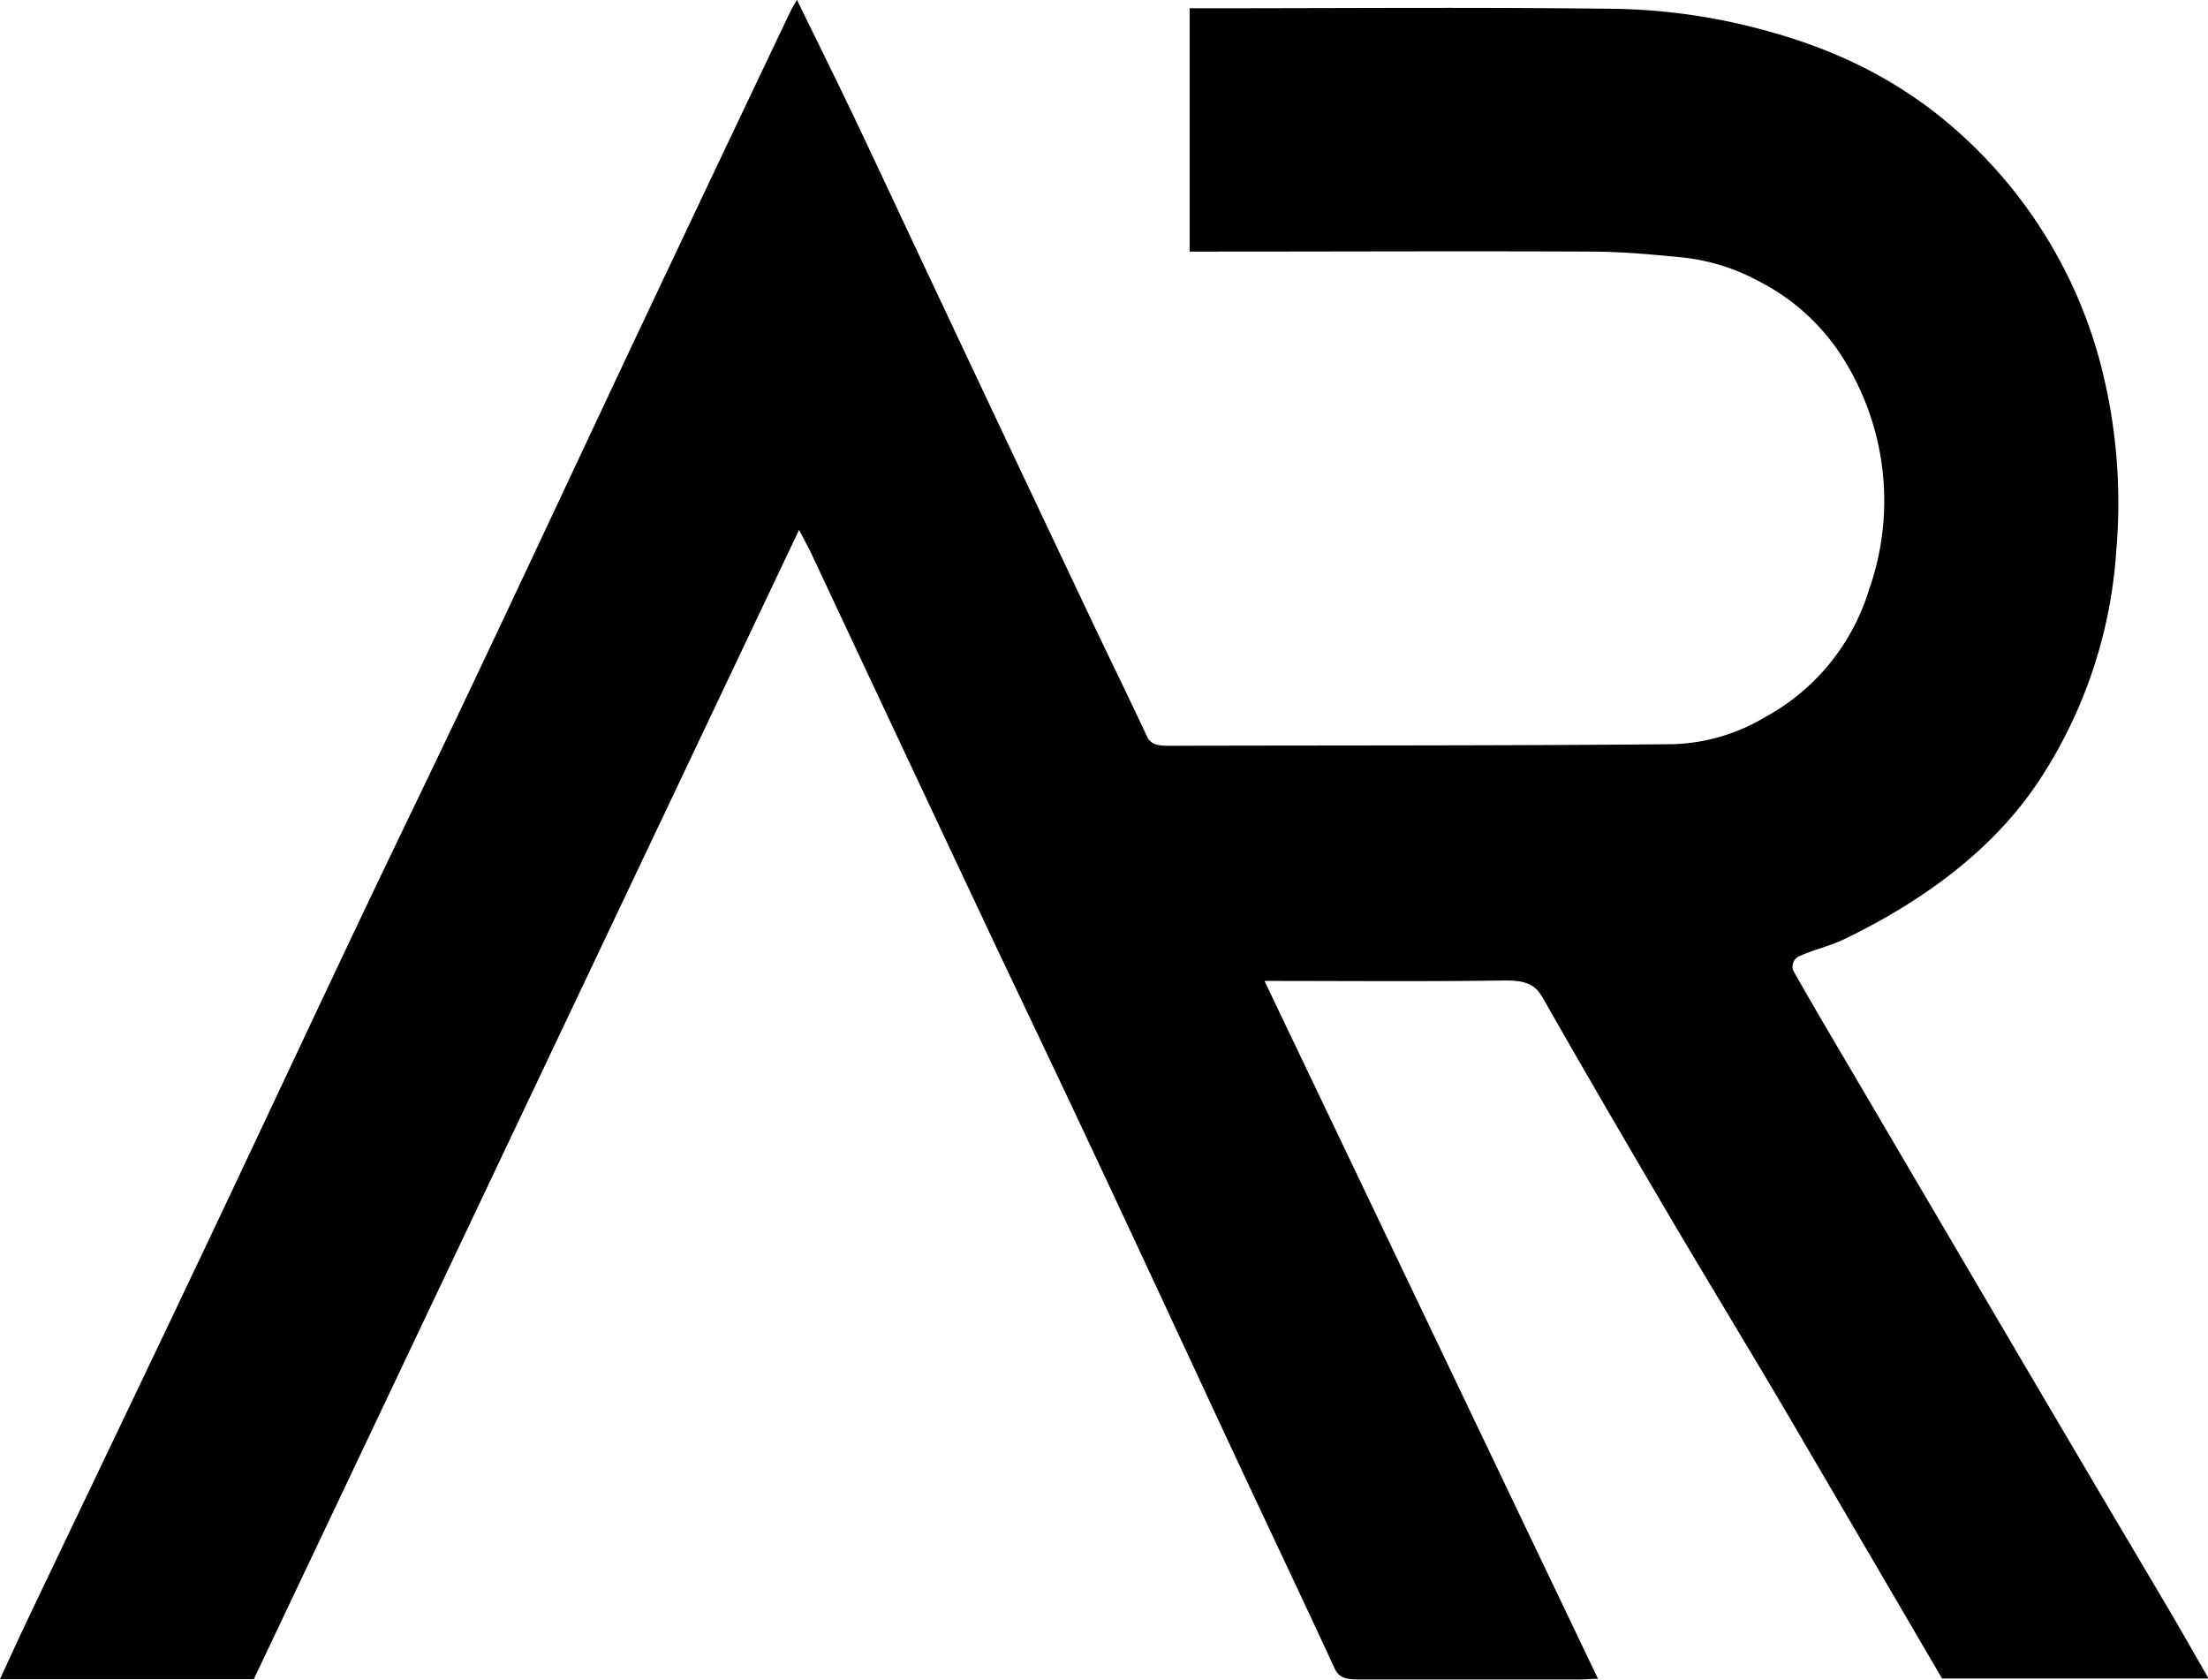
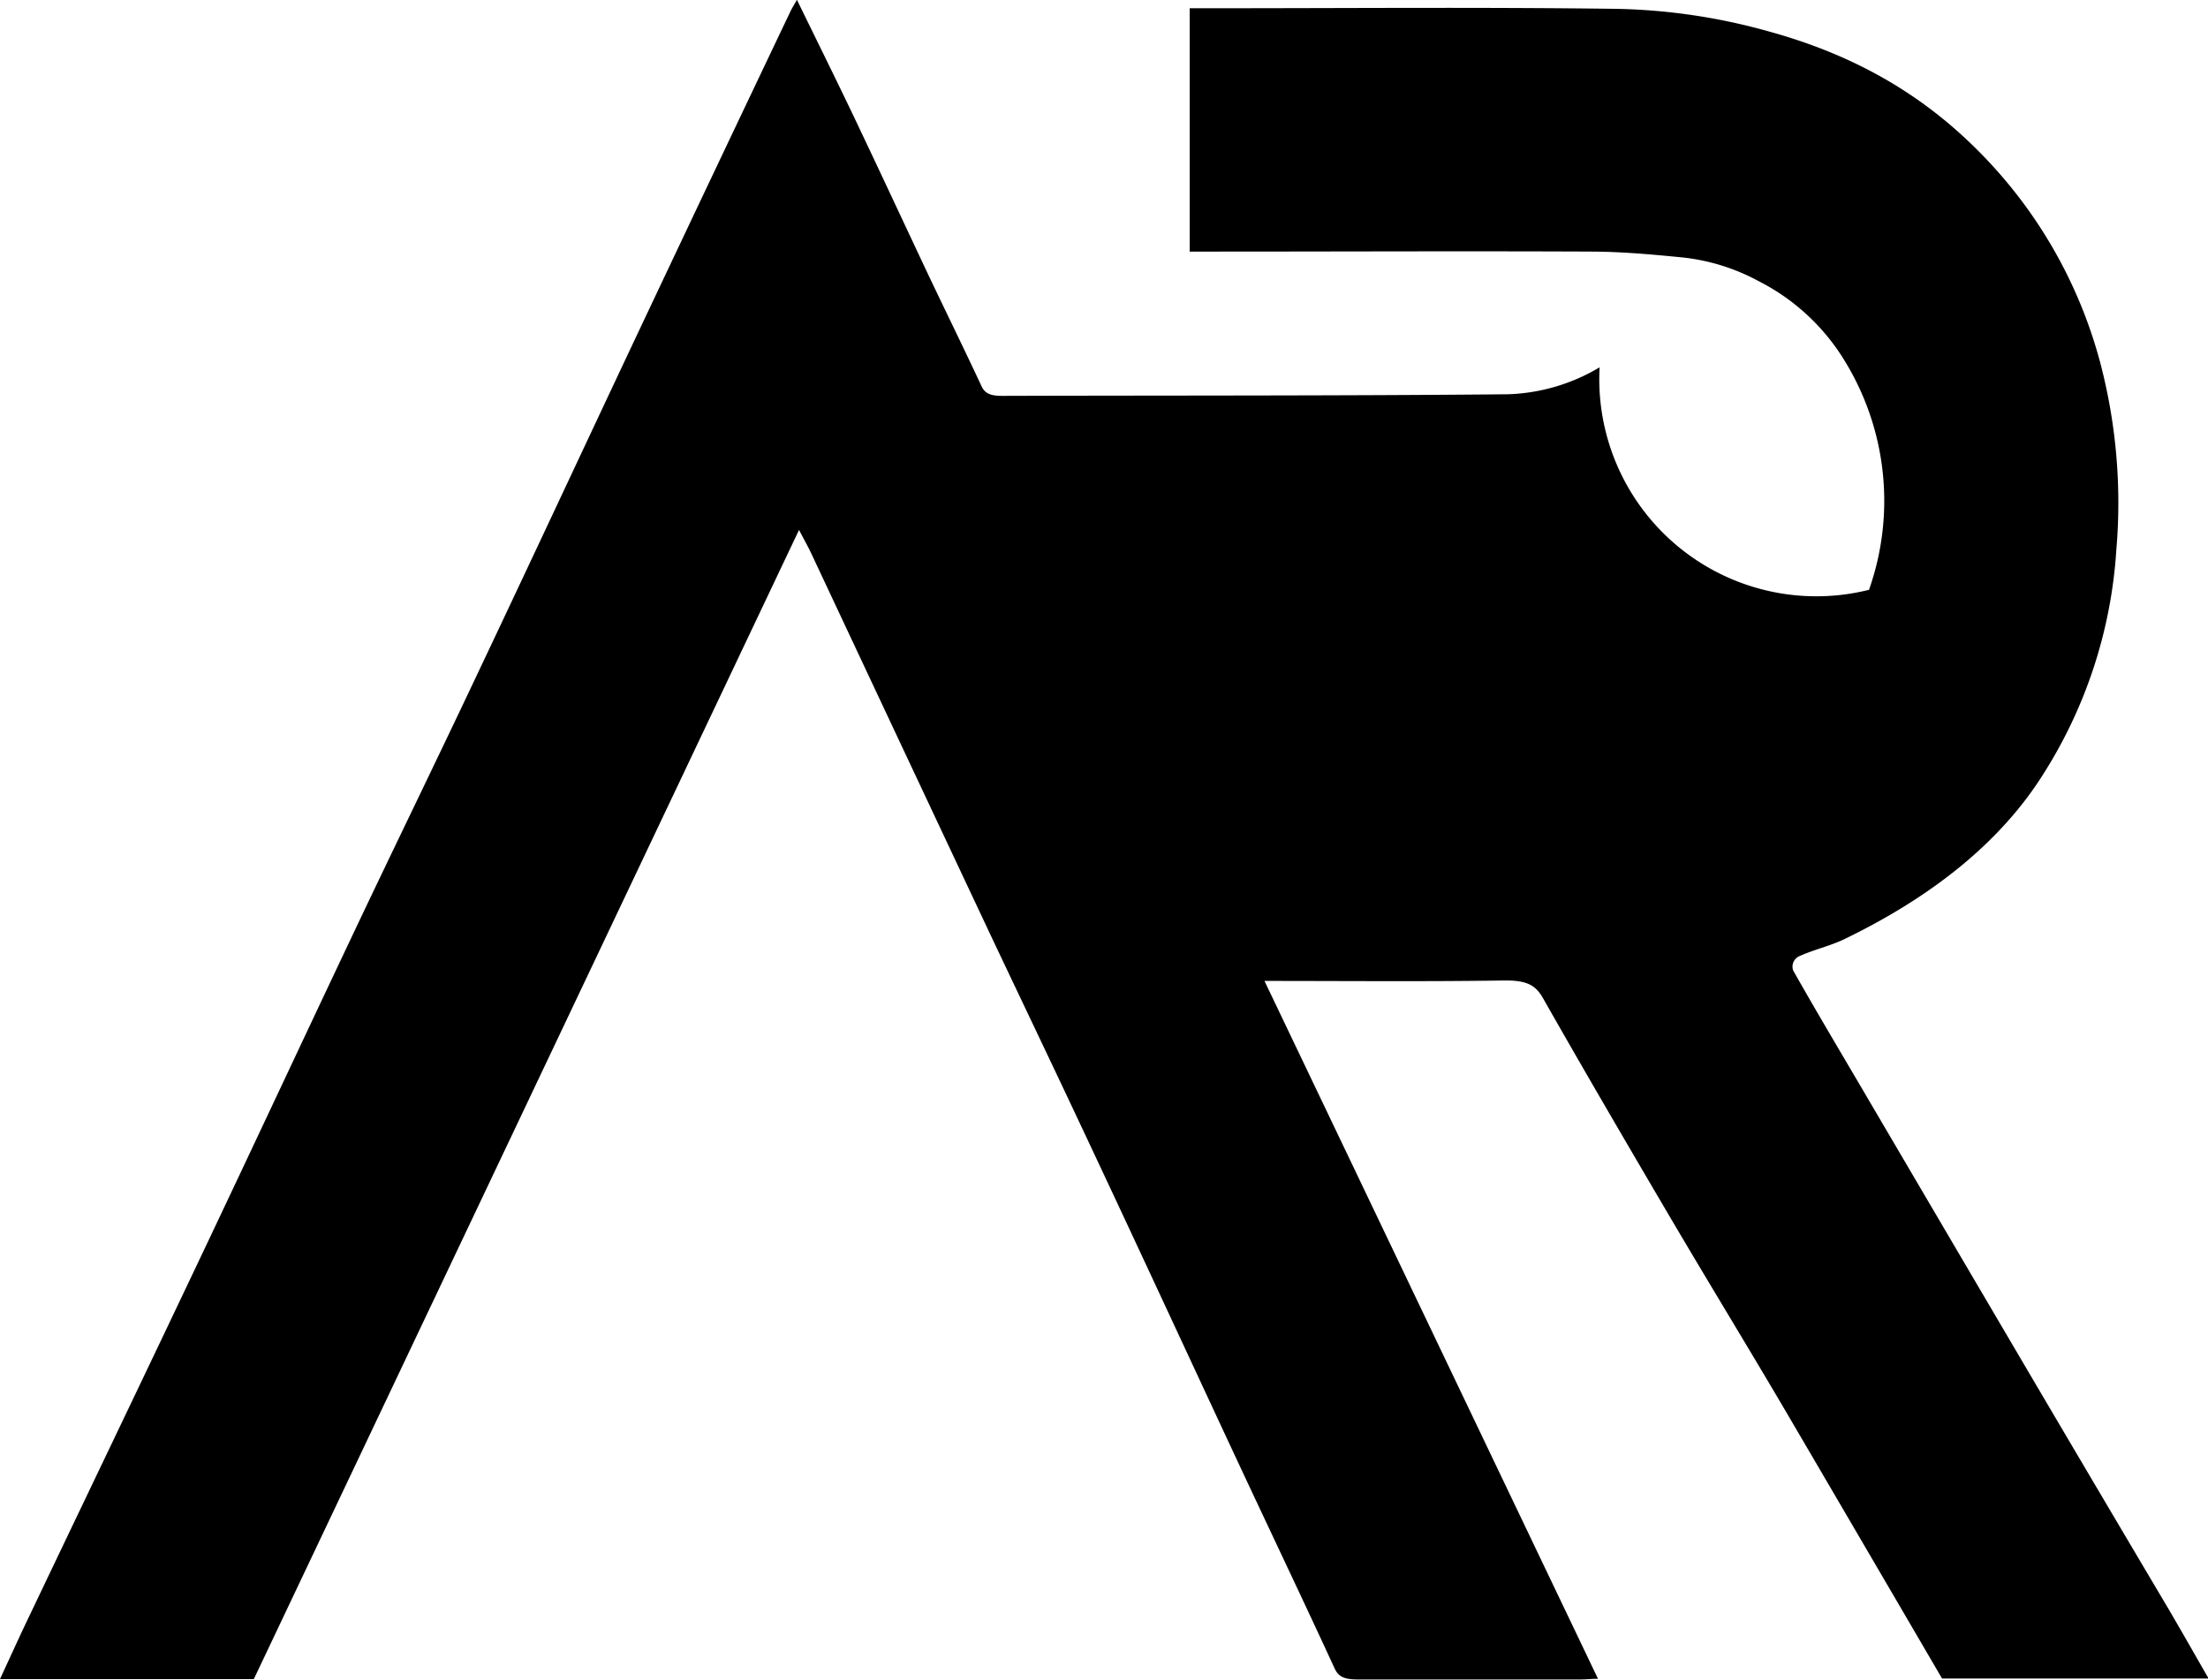
<svg xmlns="http://www.w3.org/2000/svg" id="Layer_1" data-name="Layer 1" viewBox="0 0 302.28 229.93">
-   <path d="M273.23,167c2.71,5.56,5.34,10.85,7.87,16.16,3.43,7.2,6.78,14.41,10.18,21.62q11.3,24,22.63,47.9c2.38,5,4.87,10.07,7.22,15.11.47,1,1.2,1.33,2.87,1.33,23.07-.07,46.13,0,69.2-.22a26,26,0,0,0,12.55-3.69A29.72,29.72,0,0,0,420,247.77a36.6,36.6,0,0,0-3.12-31,29.35,29.35,0,0,0-12-11.26,28.09,28.09,0,0,0-10.72-3.27c-4-.39-8-.75-12.05-.77-17.25-.08-34.5,0-51.76,0H327V168.16h2.76c18.54,0,37.08-.16,55.6.08a82.64,82.64,0,0,1,20.91,3.09c13.81,3.79,23.19,10.32,30.5,18.24a64.48,64.48,0,0,1,14.94,27.31,75.5,75.5,0,0,1,2.15,25.42,64.86,64.86,0,0,1-10.07,30.81c-5.69,9-14.8,16.47-27,22.4-2,1-4.46,1.53-6.47,2.48a1.57,1.57,0,0,0-.7,1.89c3.08,5.45,6.31,10.87,9.5,16.3q10.75,18.31,21.53,36.64,10,17,20.13,34.08c1.91,3.24,3.75,6.5,5.71,9.9H430q-10.83-18.54-21.72-37.13c-4.95-8.4-10.05-16.76-15-25.15-6.05-10.28-12.07-20.58-17.94-30.9-1-1.75-2.22-2.42-5.36-2.37-10.73.16-21.47.06-32.74.06,15.26,31.92,30.43,63.68,45.66,95.53-.89,0-1.65.09-2.41.09-10.16,0-20.31,0-30.46,0-1.91,0-2.66-.38-3.19-1.52-4.25-9.21-8.63-18.4-12.94-27.61-6.76-14.47-13.47-29-20.26-43.43-4.45-9.5-9-19-13.49-28.48q-12.5-26.55-24.95-53.09c-.43-.91-.94-1.81-1.68-3.23L198.88,396.88H164.13c1.27-2.74,2.47-5.4,3.74-8.06,7.75-16.25,15.56-32.5,23.28-48.77,7.3-15.36,14.48-30.74,21.76-46.1,5.33-11.23,10.79-22.42,16.1-33.65,7.59-16,15.08-32.07,22.64-48.09q10.3-21.81,20.68-43.59C272.54,168.16,272.84,167.72,273.23,167Z" transform="translate(-164.13 -167.03)" />
+   <path d="M273.23,167c2.71,5.56,5.34,10.85,7.87,16.16,3.43,7.2,6.78,14.41,10.18,21.62c2.38,5,4.87,10.07,7.22,15.11.47,1,1.2,1.33,2.87,1.33,23.07-.07,46.13,0,69.2-.22a26,26,0,0,0,12.55-3.69A29.72,29.72,0,0,0,420,247.77a36.6,36.6,0,0,0-3.12-31,29.35,29.35,0,0,0-12-11.26,28.09,28.09,0,0,0-10.72-3.27c-4-.39-8-.75-12.05-.77-17.25-.08-34.5,0-51.76,0H327V168.16h2.76c18.54,0,37.08-.16,55.6.08a82.64,82.64,0,0,1,20.91,3.09c13.81,3.79,23.19,10.32,30.5,18.24a64.48,64.48,0,0,1,14.94,27.31,75.5,75.5,0,0,1,2.15,25.42,64.86,64.86,0,0,1-10.07,30.81c-5.69,9-14.8,16.47-27,22.4-2,1-4.46,1.53-6.47,2.48a1.57,1.57,0,0,0-.7,1.89c3.08,5.45,6.31,10.87,9.5,16.3q10.75,18.31,21.53,36.64,10,17,20.13,34.08c1.91,3.24,3.75,6.5,5.71,9.9H430q-10.83-18.54-21.72-37.13c-4.95-8.4-10.05-16.76-15-25.15-6.05-10.28-12.07-20.58-17.94-30.9-1-1.75-2.22-2.42-5.36-2.37-10.73.16-21.47.06-32.74.06,15.26,31.92,30.43,63.68,45.66,95.53-.89,0-1.65.09-2.41.09-10.16,0-20.31,0-30.46,0-1.91,0-2.66-.38-3.19-1.52-4.25-9.21-8.63-18.4-12.94-27.61-6.76-14.47-13.47-29-20.26-43.43-4.45-9.5-9-19-13.49-28.48q-12.5-26.55-24.95-53.09c-.43-.91-.94-1.81-1.68-3.23L198.88,396.88H164.13c1.27-2.74,2.47-5.4,3.74-8.06,7.75-16.25,15.56-32.5,23.28-48.77,7.3-15.36,14.48-30.74,21.76-46.1,5.33-11.23,10.79-22.42,16.1-33.65,7.59-16,15.08-32.07,22.64-48.09q10.3-21.81,20.68-43.59C272.54,168.16,272.84,167.72,273.23,167Z" transform="translate(-164.13 -167.03)" />
</svg>